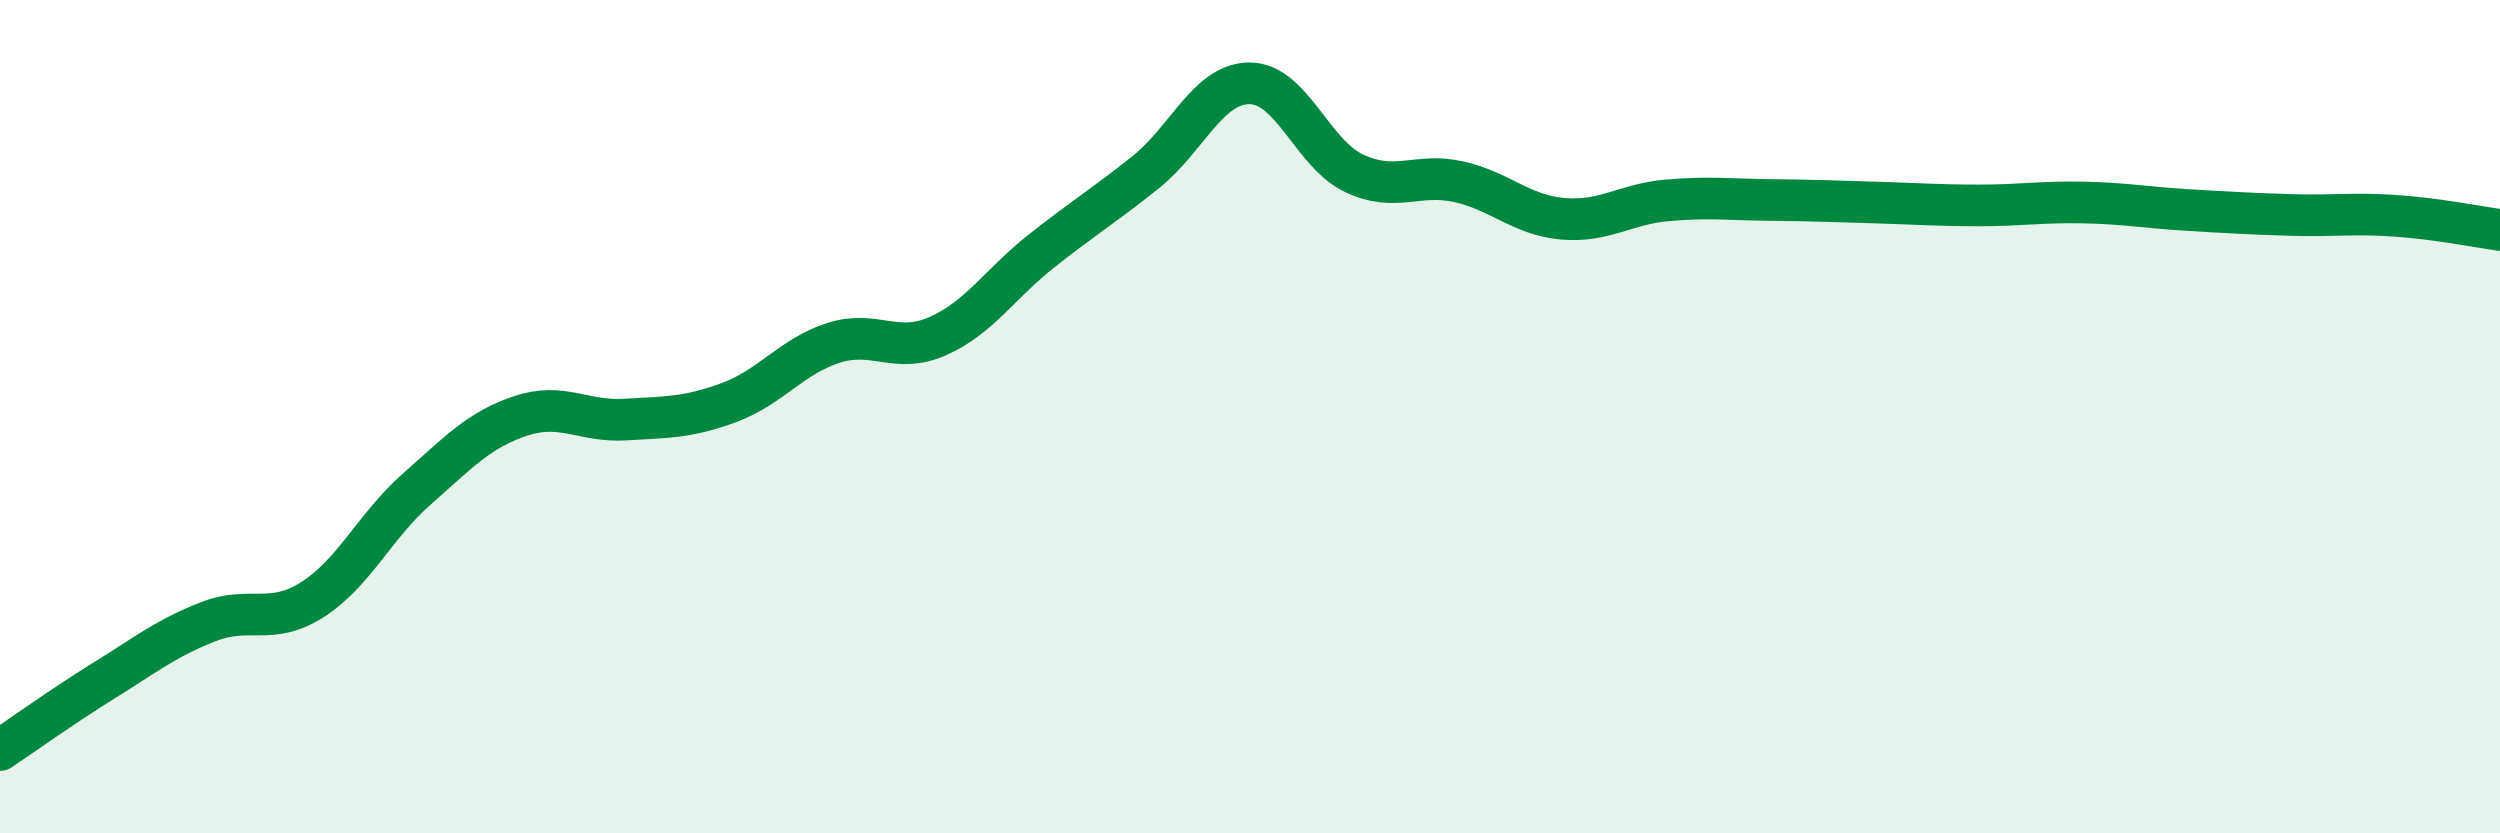
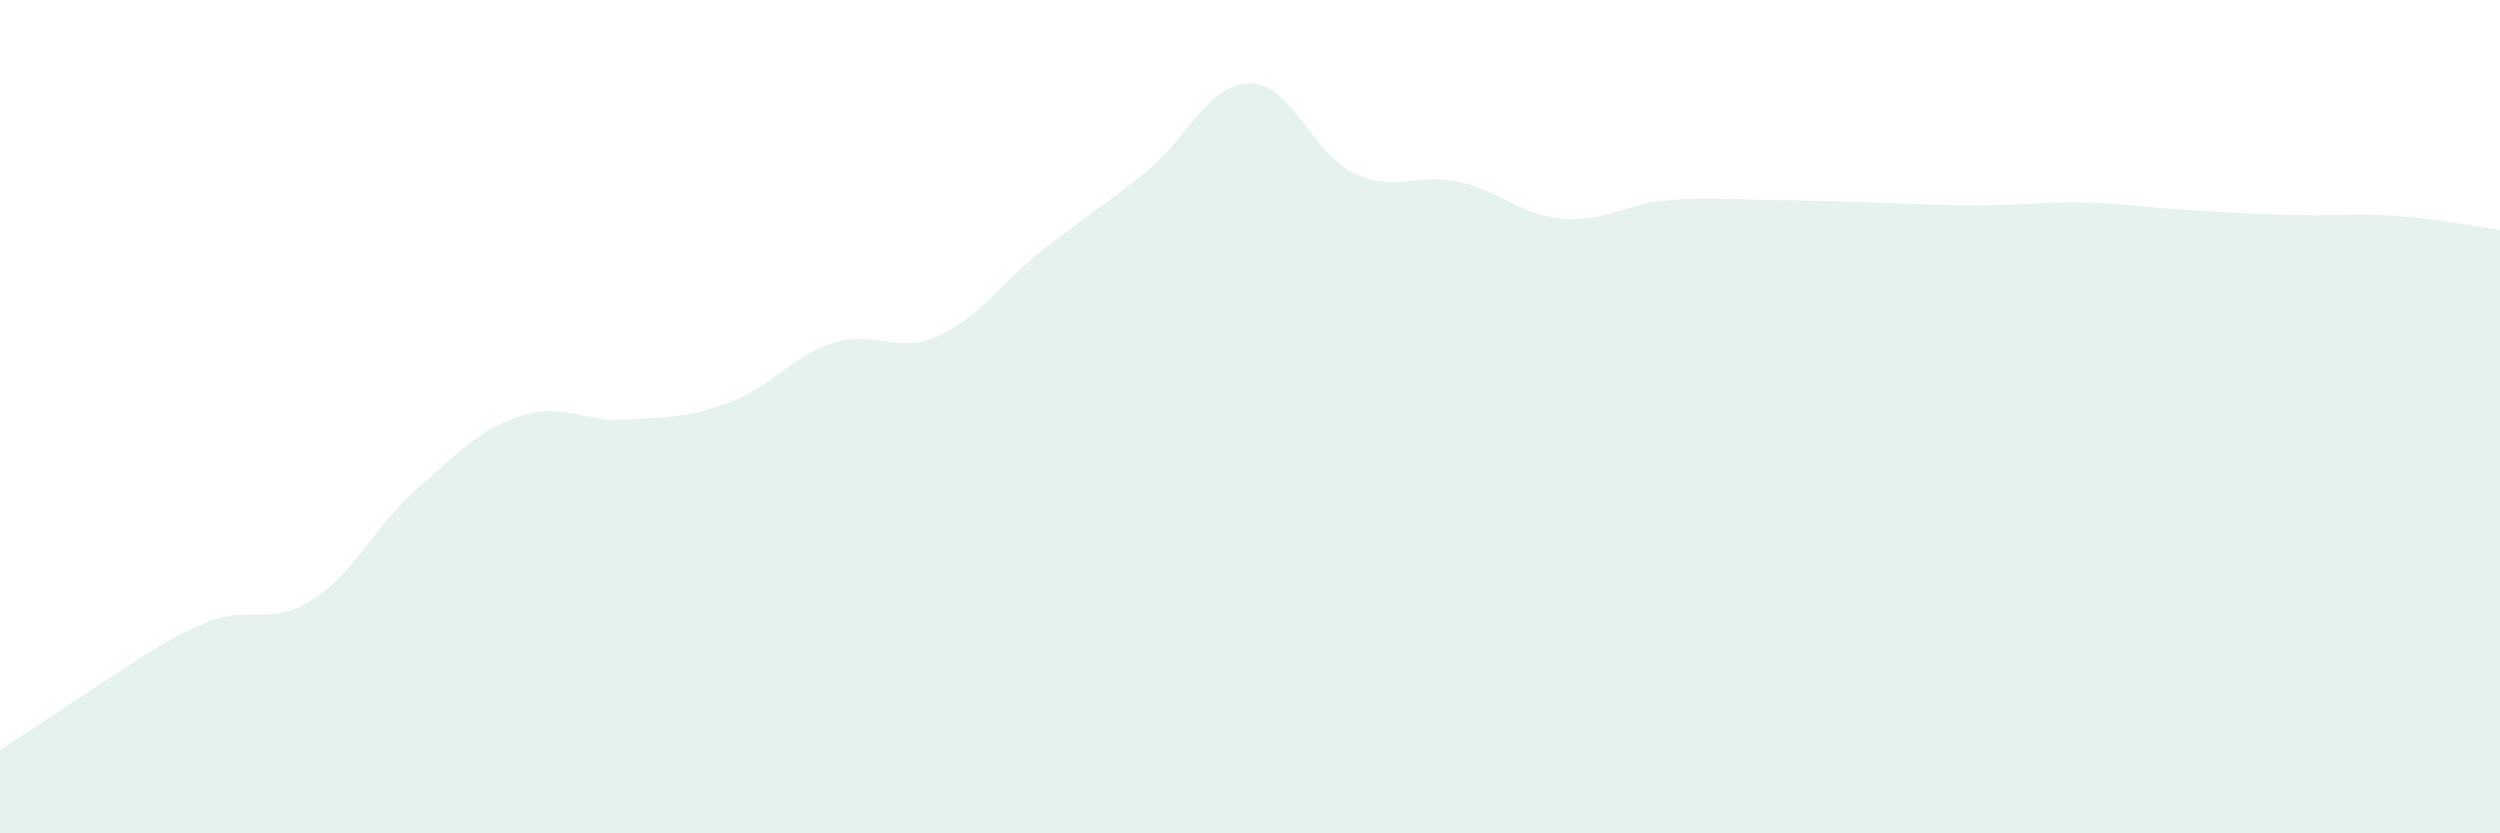
<svg xmlns="http://www.w3.org/2000/svg" width="60" height="20" viewBox="0 0 60 20">
-   <path d="M 0,18 C 0.5,17.67 1.5,16.95 2.5,16.33 C 3.5,15.71 4,15.31 5,14.92 C 6,14.53 6.5,15.03 7.5,14.39 C 8.5,13.75 9,12.62 10,11.74 C 11,10.86 11.5,10.31 12.5,9.98 C 13.5,9.65 14,10.13 15,10.07 C 16,10.01 16.5,10.03 17.5,9.66 C 18.5,9.29 19,8.55 20,8.23 C 21,7.91 21.5,8.51 22.5,8.07 C 23.5,7.63 24,6.81 25,6.02 C 26,5.23 26.5,4.93 27.5,4.13 C 28.5,3.33 29,1.99 30,2 C 31,2.01 31.5,3.69 32.5,4.16 C 33.5,4.63 34,4.14 35,4.36 C 36,4.58 36.5,5.16 37.5,5.25 C 38.5,5.34 39,4.9 40,4.81 C 41,4.72 41.5,4.79 42.5,4.8 C 43.5,4.81 44,4.83 45,4.86 C 46,4.89 46.5,4.93 47.5,4.93 C 48.5,4.93 49,4.84 50,4.86 C 51,4.88 51.5,4.98 52.5,5.04 C 53.5,5.1 54,5.13 55,5.16 C 56,5.19 56.5,5.11 57.5,5.18 C 58.5,5.25 59.5,5.45 60,5.52L60 20L0 20Z" fill="#008740" opacity="0.1" stroke-linecap="round" stroke-linejoin="round" />
-   <path d="M 0,18 C 0.5,17.67 1.5,16.95 2.5,16.33 C 3.5,15.71 4,15.31 5,14.92 C 6,14.53 6.5,15.03 7.5,14.39 C 8.5,13.75 9,12.62 10,11.74 C 11,10.86 11.5,10.31 12.5,9.98 C 13.5,9.65 14,10.13 15,10.07 C 16,10.01 16.5,10.03 17.5,9.66 C 18.5,9.29 19,8.55 20,8.23 C 21,7.91 21.5,8.51 22.5,8.07 C 23.5,7.63 24,6.81 25,6.02 C 26,5.23 26.5,4.93 27.5,4.13 C 28.5,3.33 29,1.99 30,2 C 31,2.01 31.5,3.69 32.5,4.16 C 33.5,4.63 34,4.14 35,4.36 C 36,4.58 36.5,5.16 37.5,5.25 C 38.5,5.34 39,4.9 40,4.81 C 41,4.72 41.5,4.79 42.5,4.8 C 43.5,4.81 44,4.83 45,4.86 C 46,4.89 46.5,4.93 47.5,4.93 C 48.5,4.93 49,4.84 50,4.86 C 51,4.88 51.5,4.98 52.5,5.04 C 53.5,5.1 54,5.13 55,5.16 C 56,5.19 56.5,5.11 57.5,5.18 C 58.5,5.25 59.5,5.45 60,5.52" stroke="#008740" stroke-width="1" fill="none" stroke-linecap="round" stroke-linejoin="round" />
+   <path d="M 0,18 C 3.5,15.71 4,15.31 5,14.92 C 6,14.53 6.5,15.03 7.5,14.39 C 8.5,13.75 9,12.62 10,11.74 C 11,10.86 11.5,10.31 12.5,9.98 C 13.5,9.65 14,10.13 15,10.07 C 16,10.01 16.5,10.03 17.5,9.66 C 18.5,9.29 19,8.55 20,8.23 C 21,7.91 21.5,8.51 22.5,8.07 C 23.5,7.63 24,6.81 25,6.02 C 26,5.23 26.5,4.93 27.5,4.13 C 28.5,3.33 29,1.99 30,2 C 31,2.01 31.5,3.69 32.5,4.16 C 33.5,4.63 34,4.14 35,4.36 C 36,4.58 36.5,5.16 37.5,5.25 C 38.5,5.34 39,4.9 40,4.81 C 41,4.72 41.5,4.79 42.5,4.8 C 43.5,4.81 44,4.83 45,4.86 C 46,4.89 46.5,4.93 47.5,4.93 C 48.5,4.93 49,4.84 50,4.86 C 51,4.88 51.5,4.98 52.5,5.04 C 53.5,5.1 54,5.13 55,5.16 C 56,5.19 56.5,5.11 57.5,5.18 C 58.5,5.25 59.5,5.45 60,5.52L60 20L0 20Z" fill="#008740" opacity="0.1" stroke-linecap="round" stroke-linejoin="round" />
</svg>